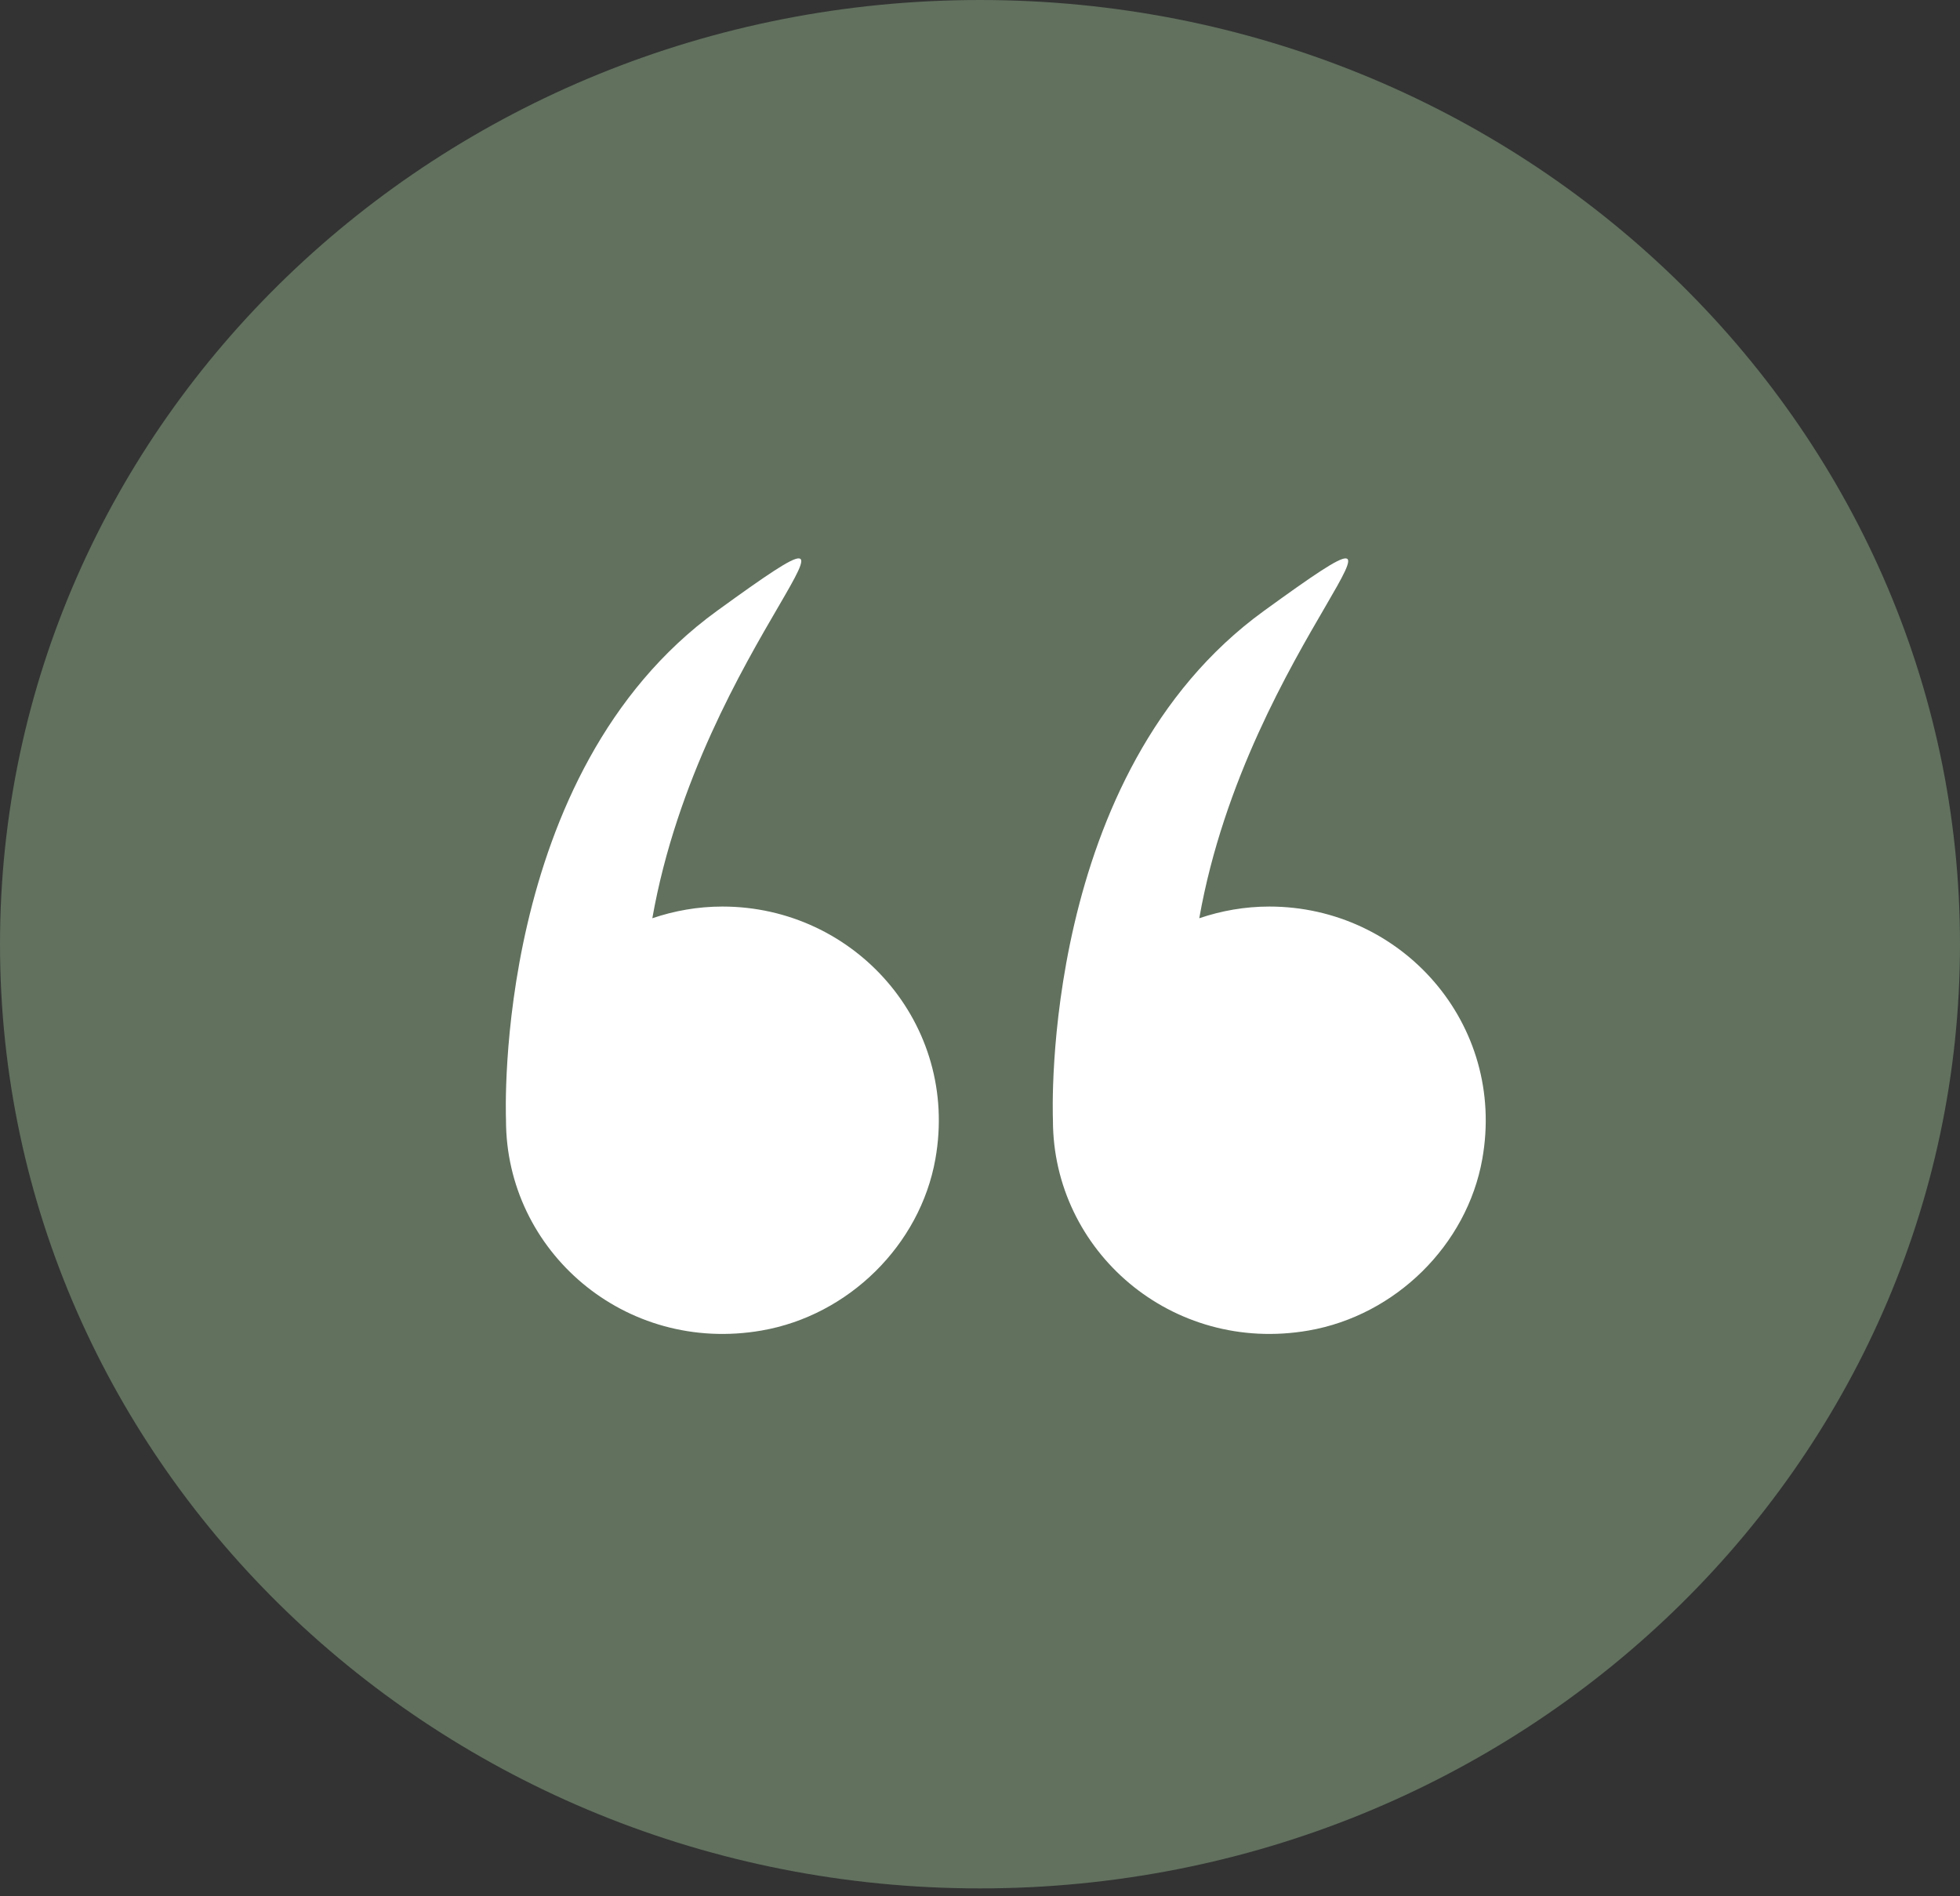
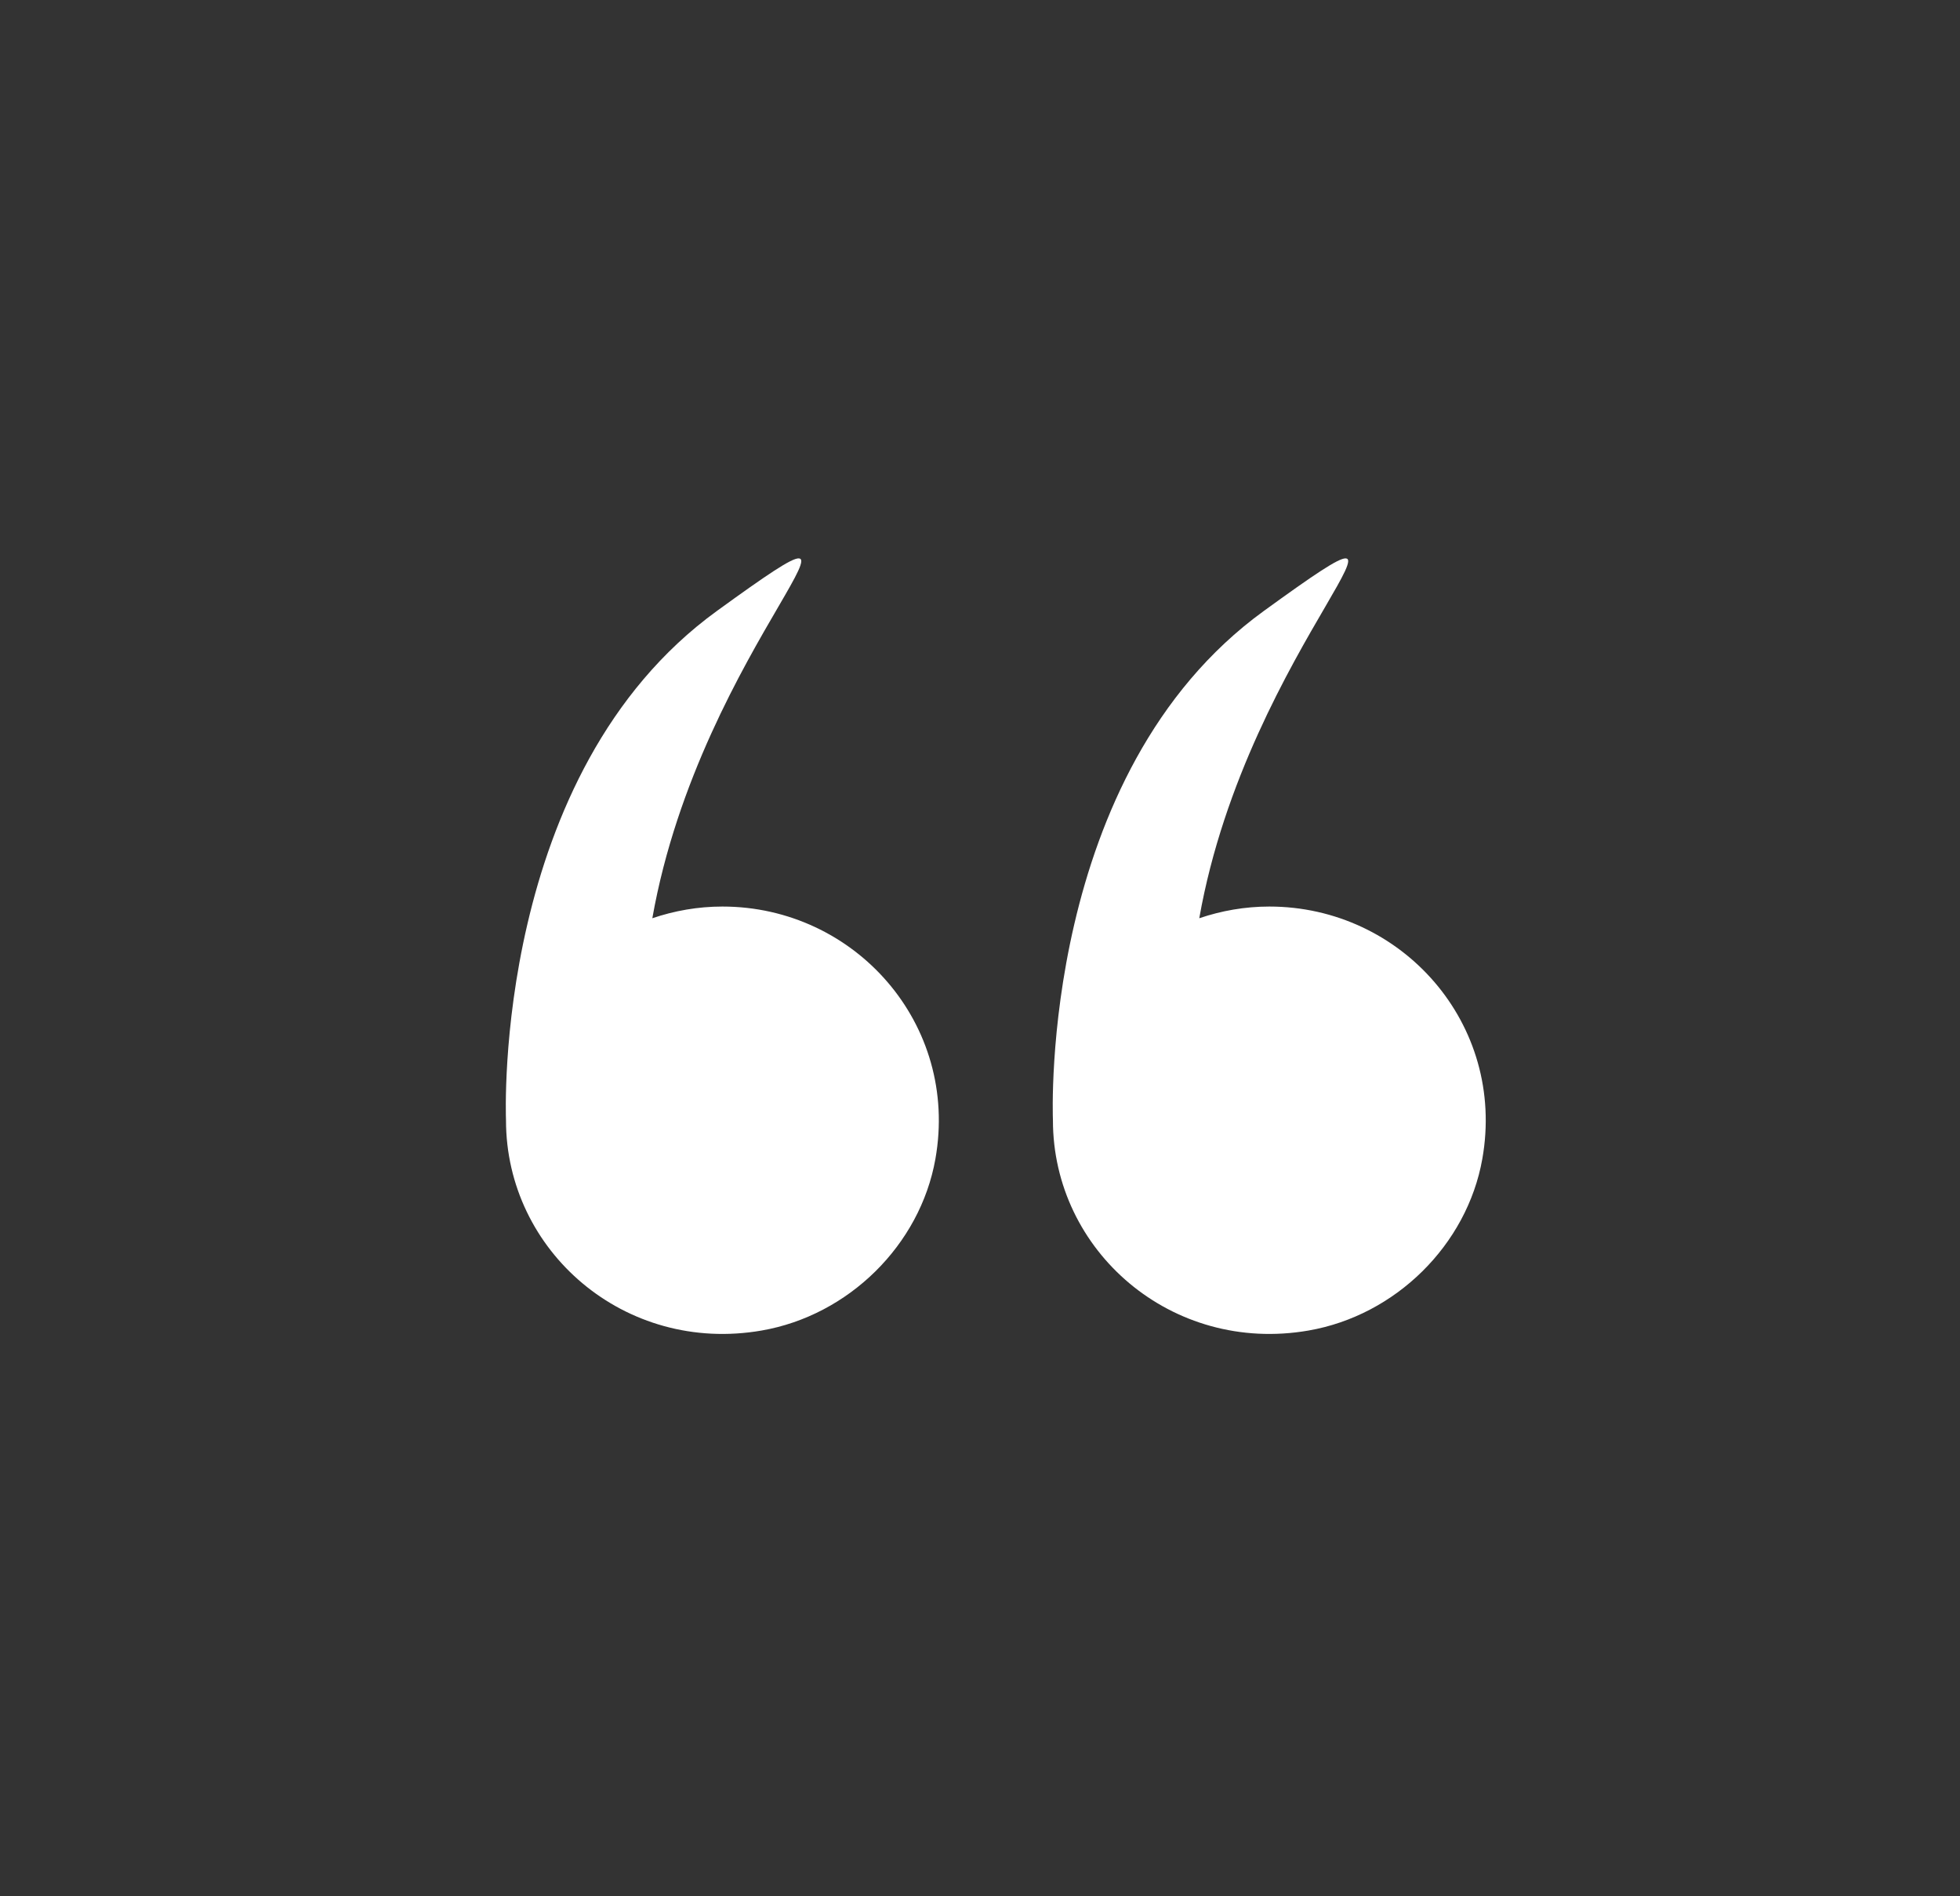
<svg xmlns="http://www.w3.org/2000/svg" width="62" height="60" viewBox="0 0 62 60" fill="none">
  <rect x="0" y="0" width="62" height="60" fill="#333333" stroke="none" />
-   <path fill-rule="evenodd" clip-rule="evenodd" d="M0 29.875C0 13.375 13.88 0 31.001 0C48.122 0 62 13.375 62 29.875C62 46.376 48.122 59.751 31.001 59.751C13.88 59.751 0 46.376 0 29.875" fill="#61715E" />
  <path fill-rule="evenodd" clip-rule="evenodd" d="M16.006 35.446C16.006 39.583 19.765 42.851 24.093 42.099C26.846 41.622 29.106 39.391 29.589 36.672C30.348 32.397 27.039 28.684 22.852 28.684C22.075 28.684 21.332 28.818 20.635 29.054C22.176 20.327 29.066 14.698 22.679 19.33C15.596 24.467 15.999 35.239 16.006 35.437C16.006 35.44 16.006 35.443 16.006 35.446Z" fill="white" />
  <path fill-rule="evenodd" clip-rule="evenodd" d="M33.307 35.446C33.307 39.583 37.066 42.851 41.394 42.099C44.146 41.622 46.406 39.391 46.889 36.672C47.649 32.397 44.34 28.684 40.152 28.684C39.376 28.684 38.632 28.818 37.936 29.054C39.477 20.327 46.366 14.698 39.98 19.33C32.897 24.467 33.299 35.239 33.307 35.437C33.307 35.44 33.307 35.443 33.307 35.446Z" fill="white" />
</svg>